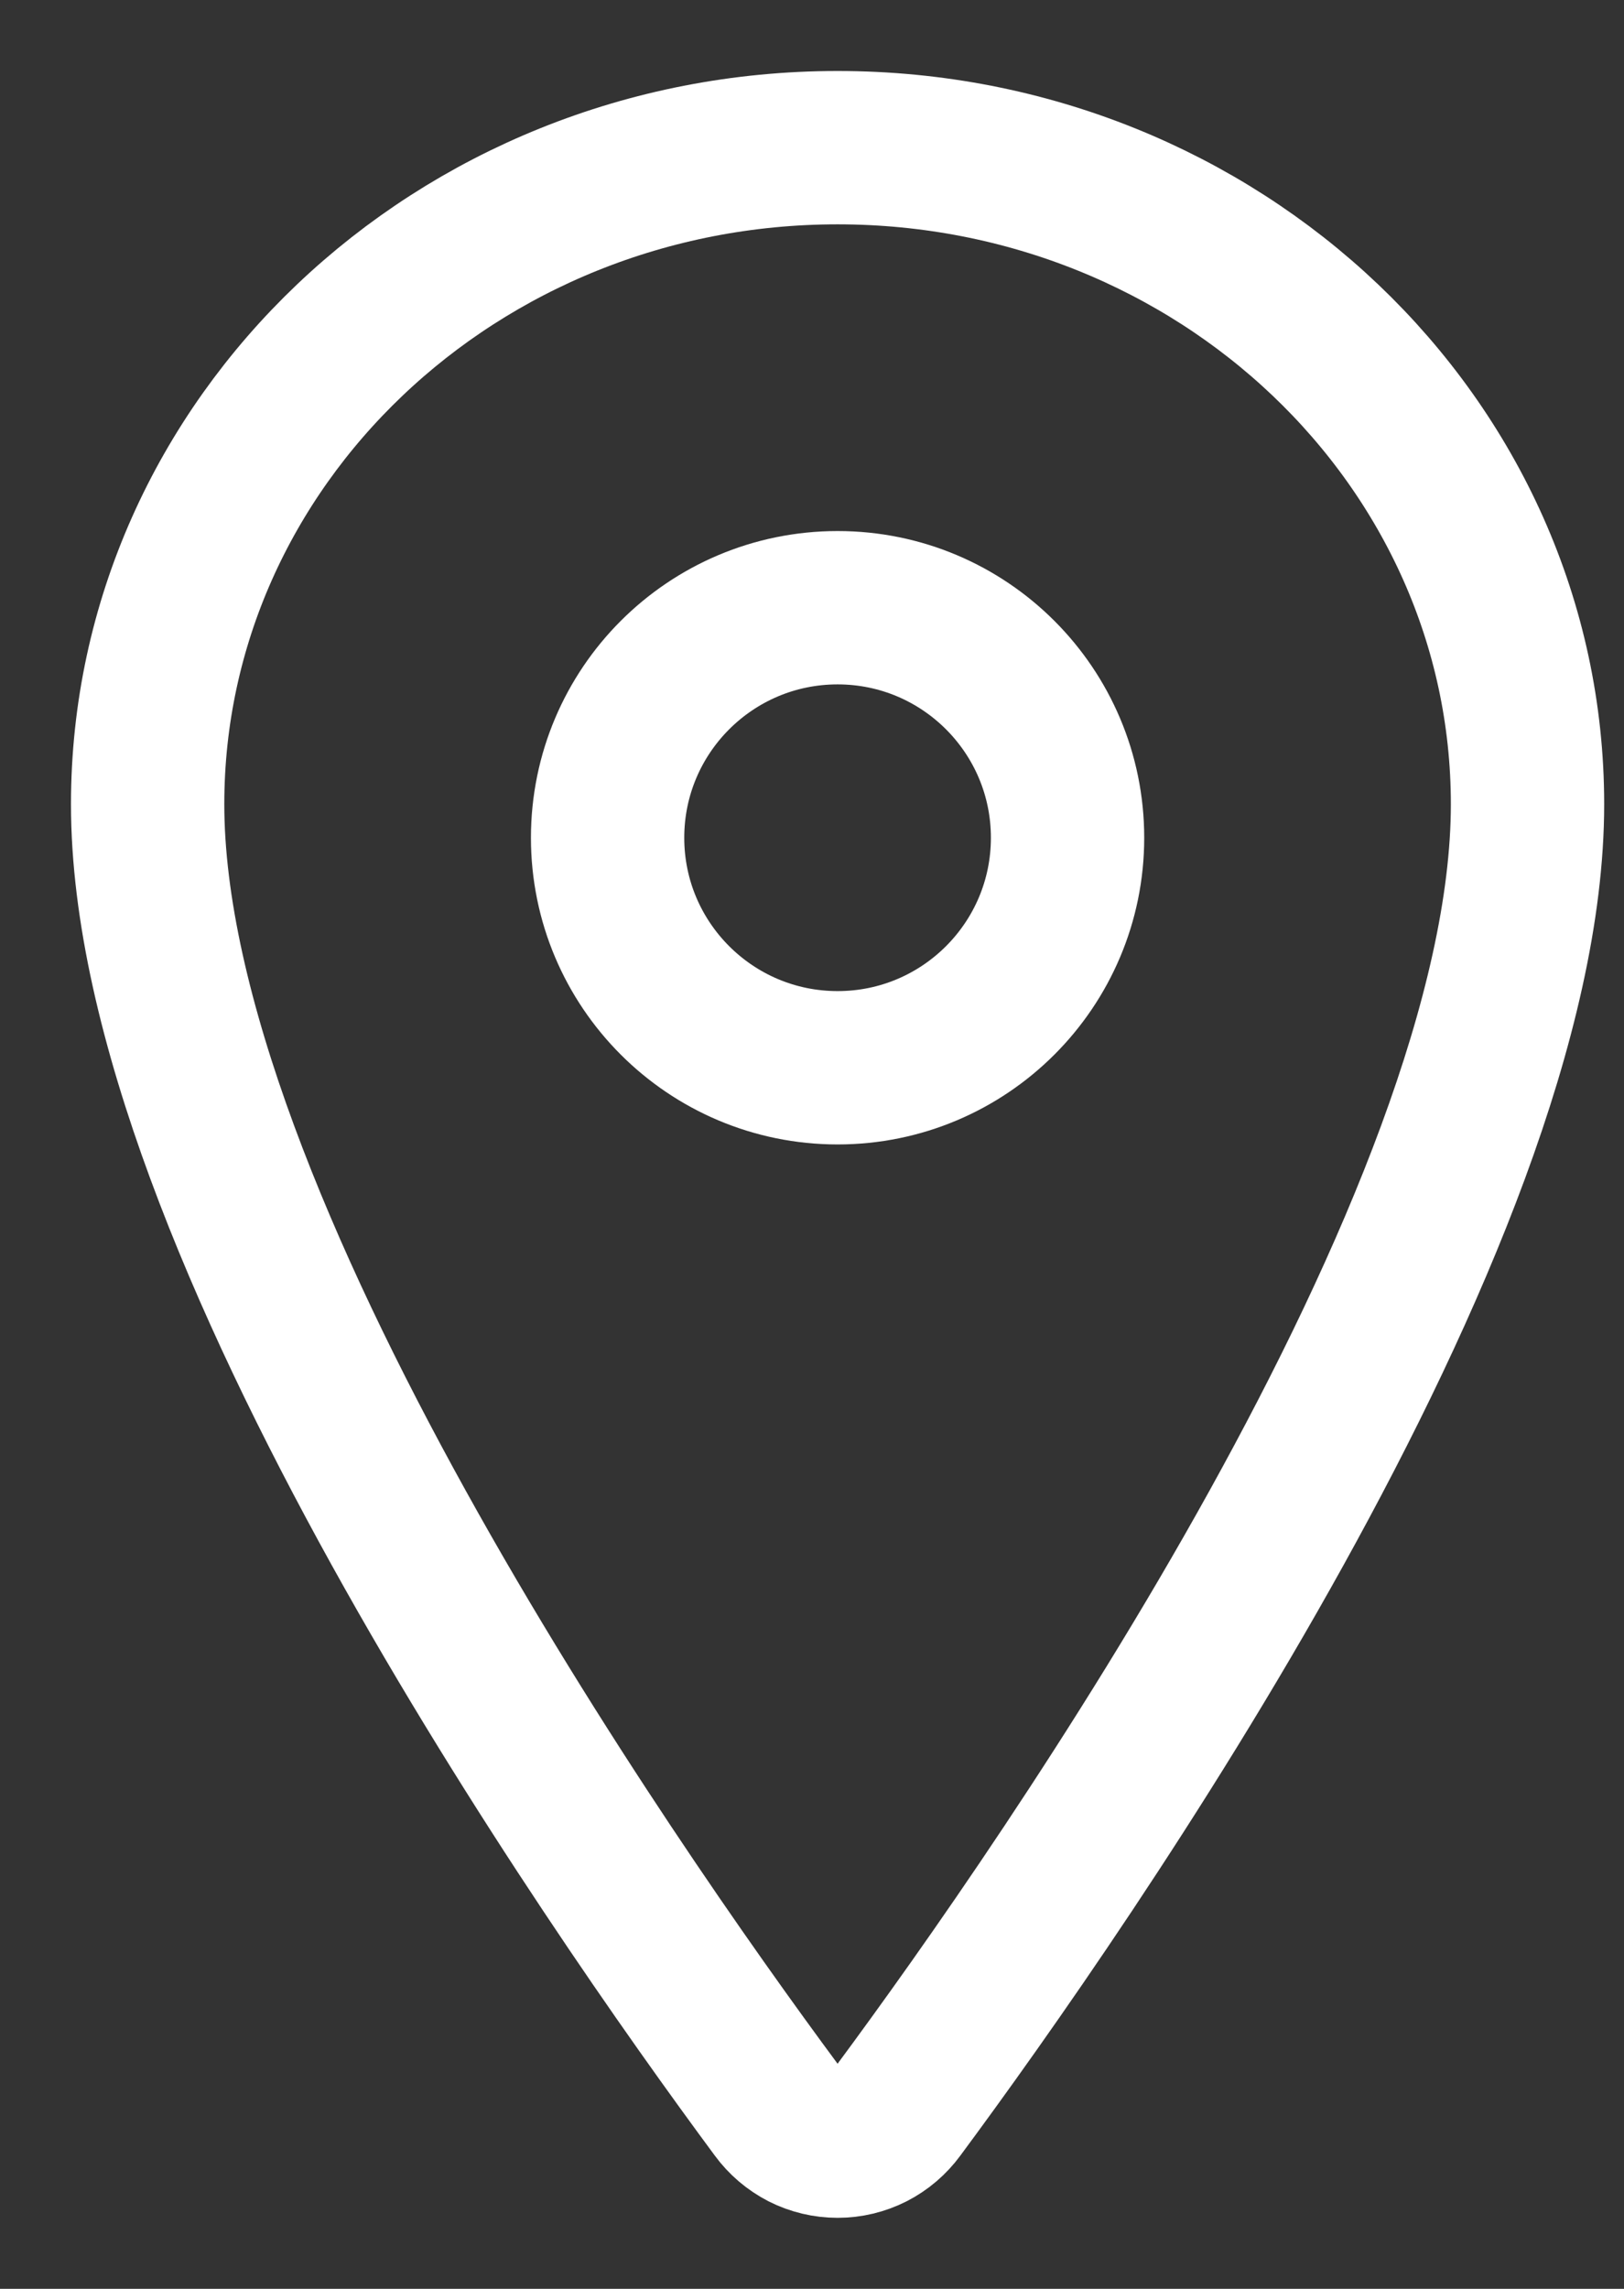
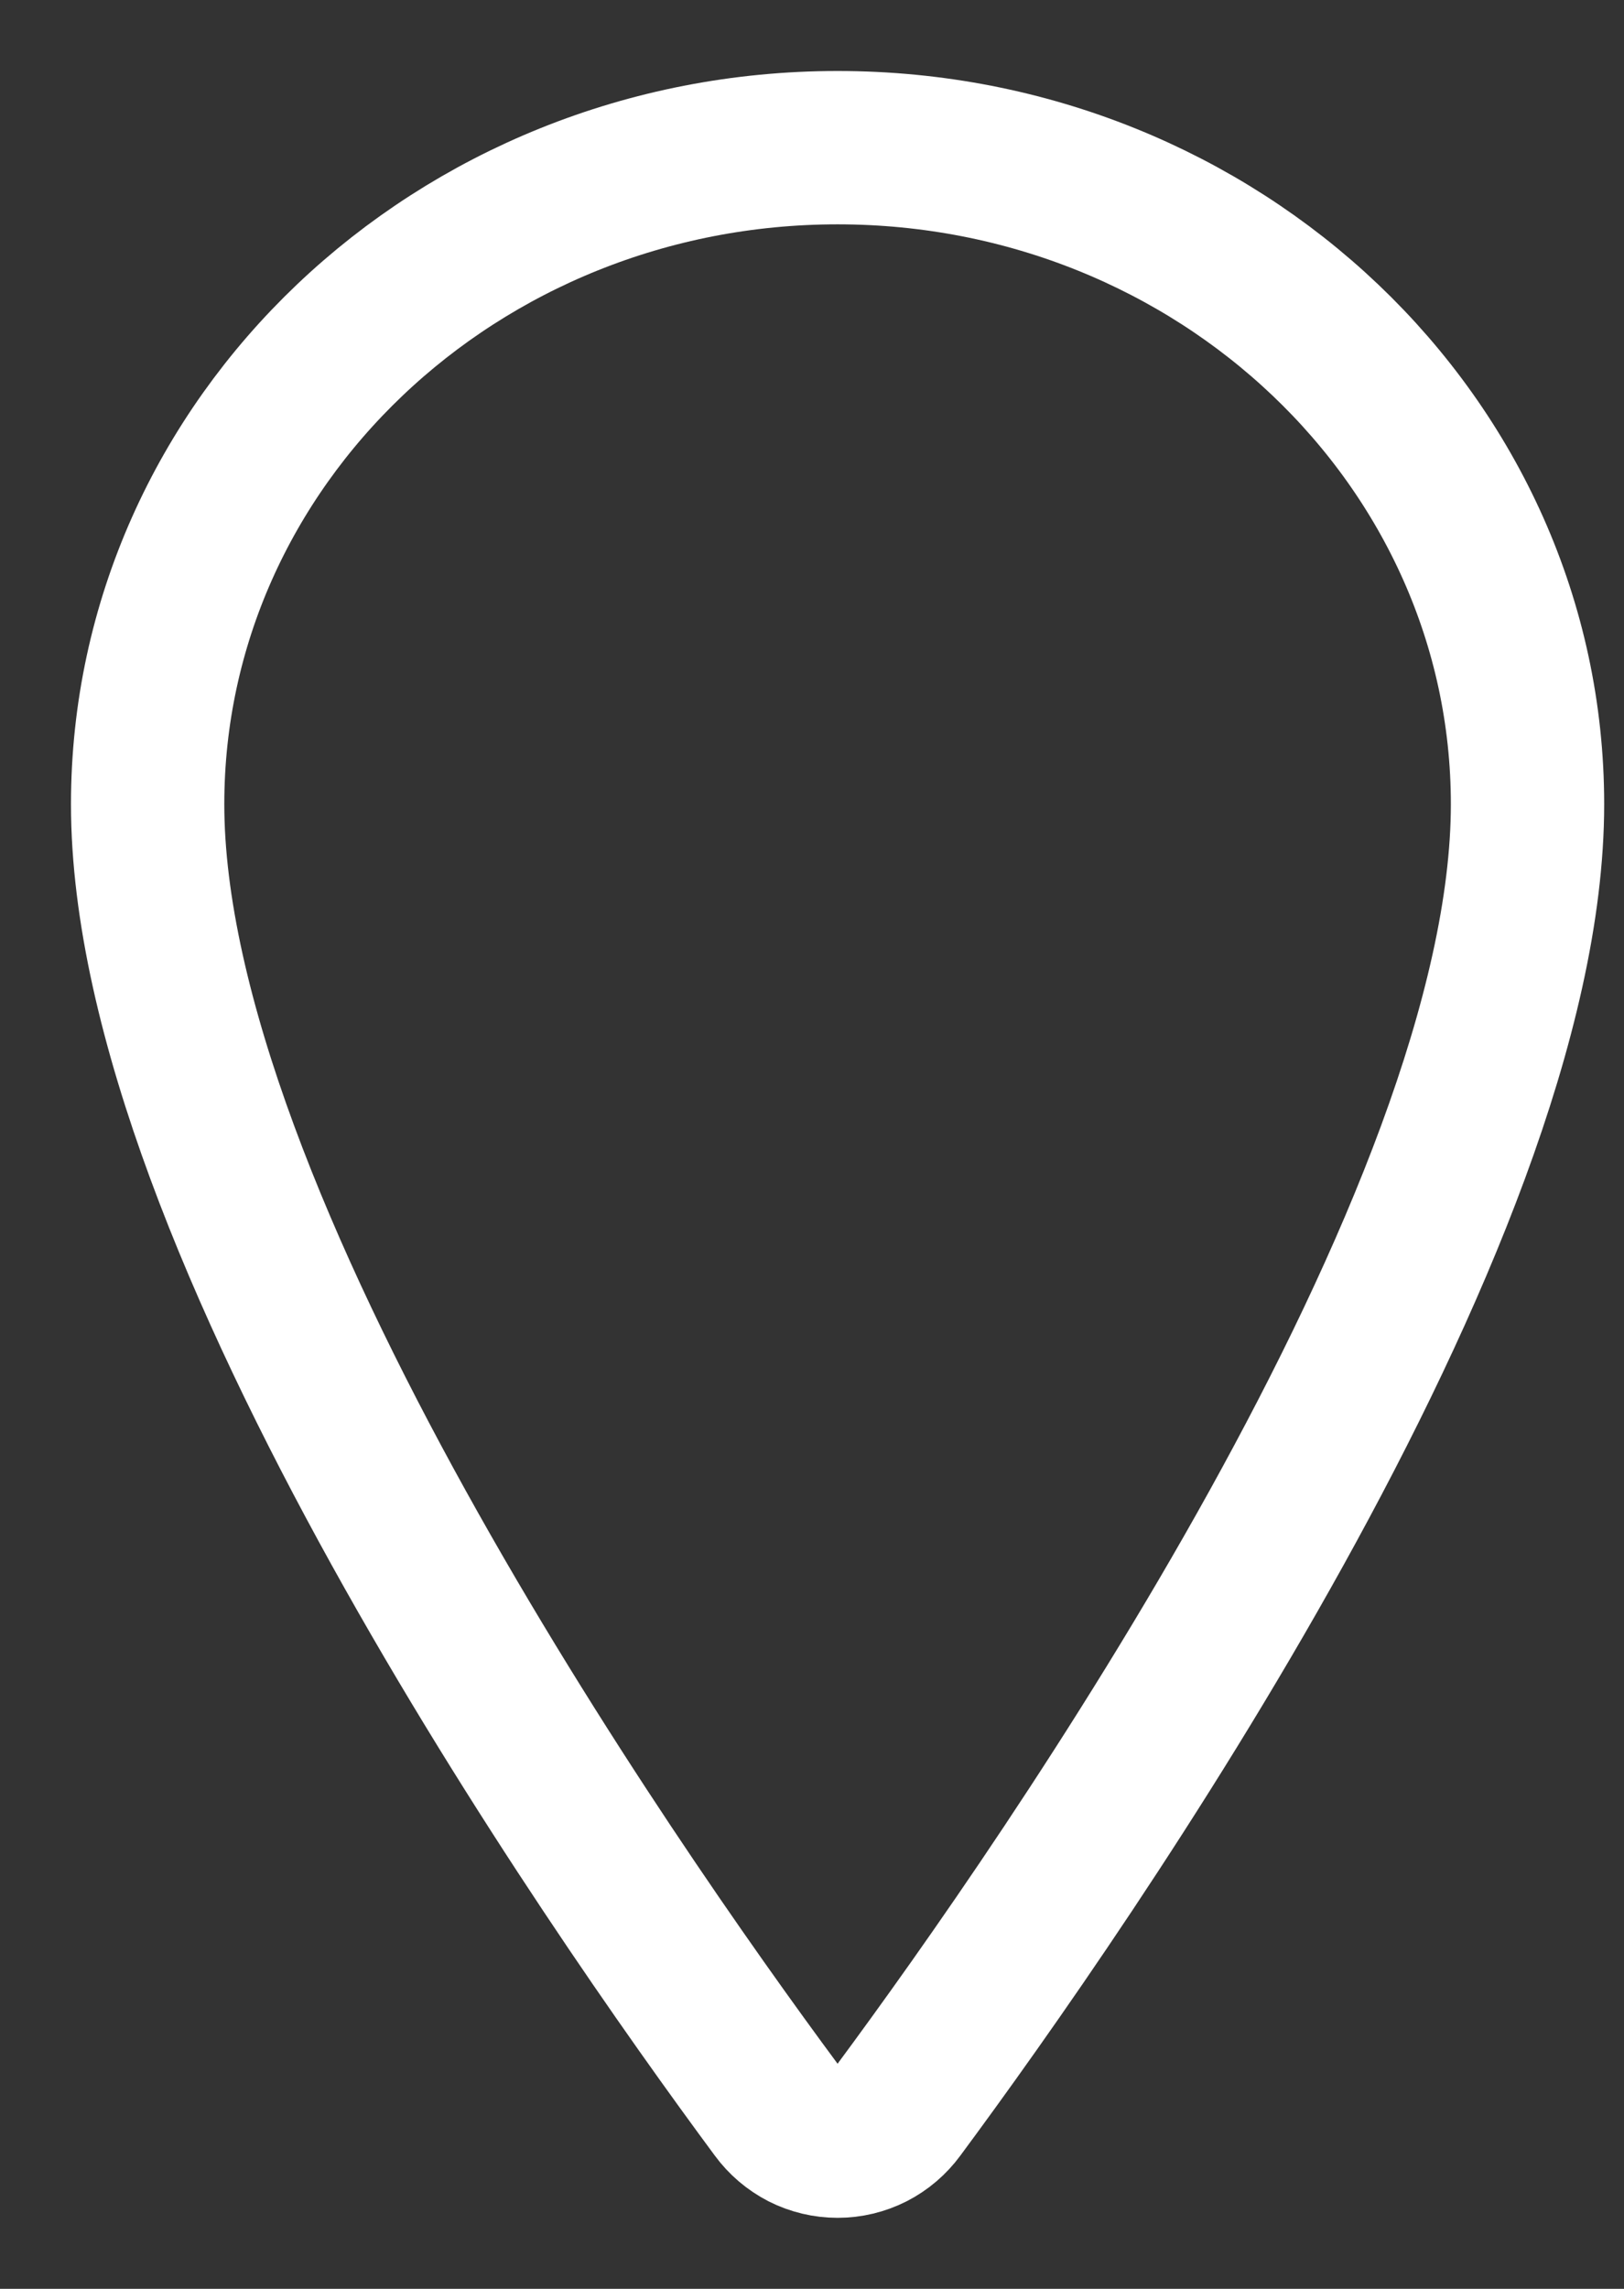
<svg xmlns="http://www.w3.org/2000/svg" width="22" height="31" viewBox="0 0 22 31" fill="none">
  <rect x="0" y="0" width="22" height="31" fill="#333333" stroke="none" />
  <path d="M11.347 2C6.187 2 2 5.985 2 10.892C2 16.539 8.231 25.488 10.519 28.579C10.614 28.709 10.739 28.815 10.882 28.889C11.026 28.962 11.185 29 11.347 29C11.508 29 11.667 28.962 11.811 28.889C11.955 28.815 12.079 28.709 12.174 28.579C14.462 25.489 20.693 16.544 20.693 10.892C20.693 5.985 16.507 2 11.347 2Z" stroke="white" stroke-width="2.077" stroke-linecap="round" stroke-linejoin="round" />
-   <path d="M11.347 14.462C13.067 14.462 14.462 13.067 14.462 11.347C14.462 9.626 13.067 8.231 11.347 8.231C9.626 8.231 8.231 9.626 8.231 11.347C8.231 13.067 9.626 14.462 11.347 14.462Z" stroke="white" stroke-width="2.077" stroke-linecap="round" stroke-linejoin="round" />
</svg>